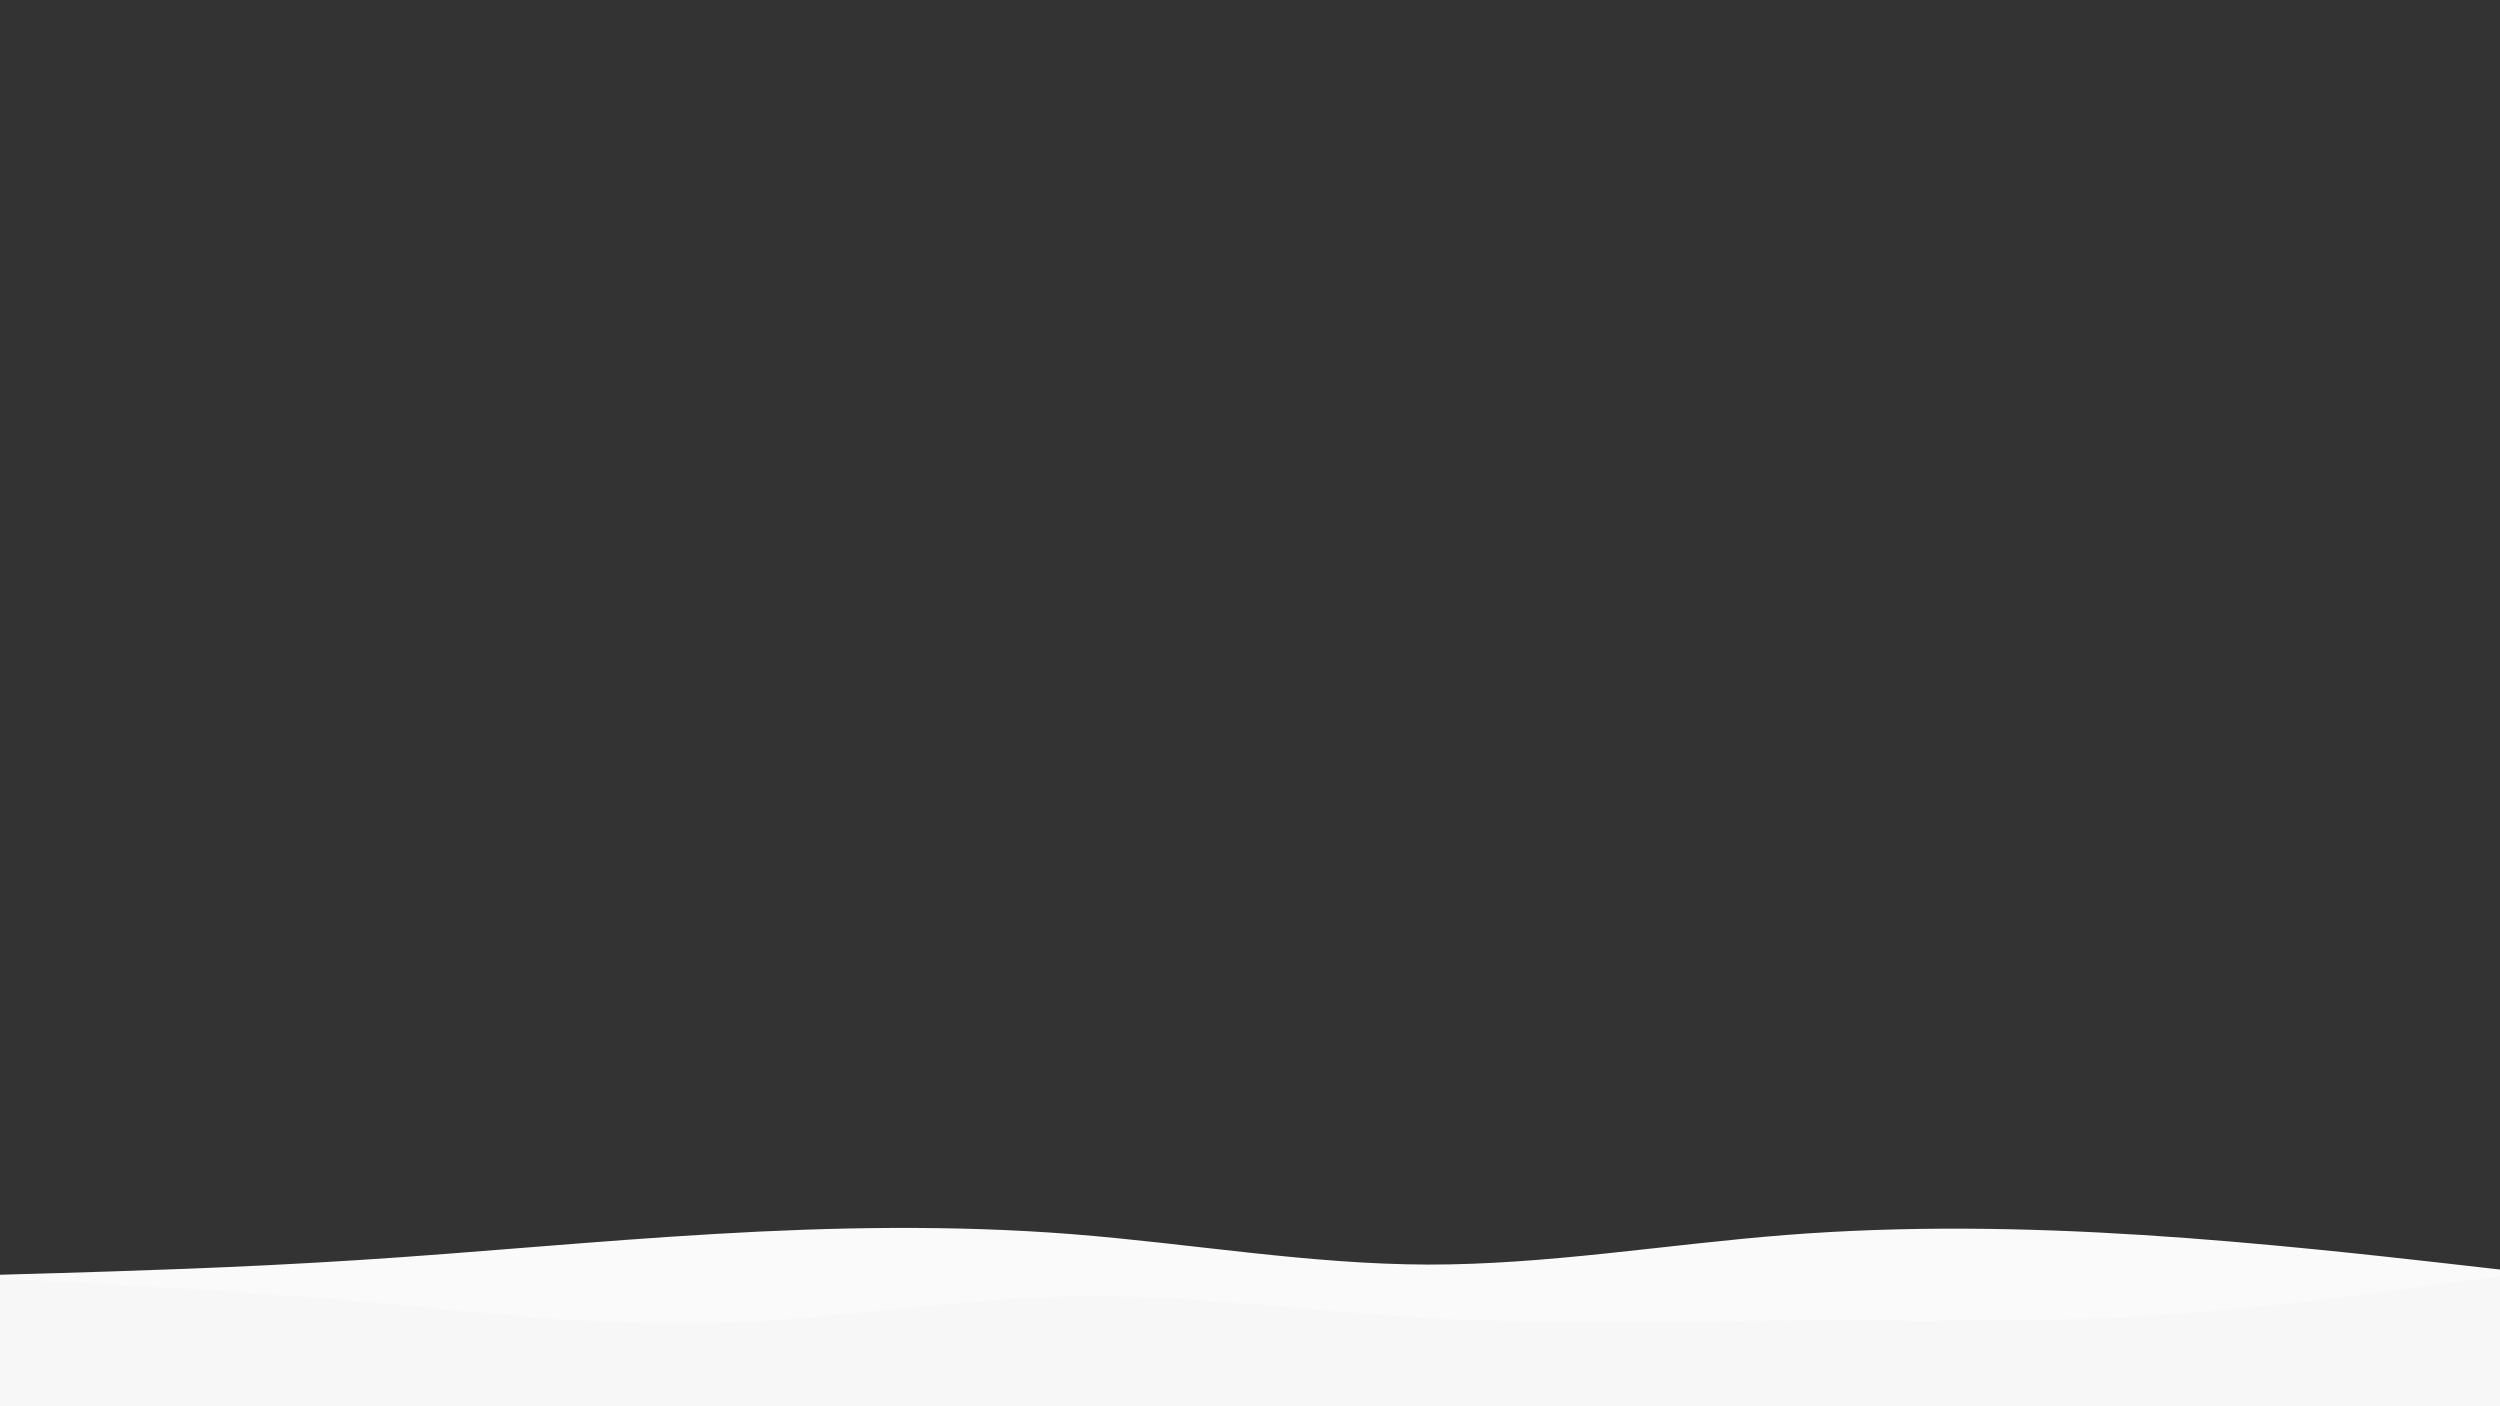
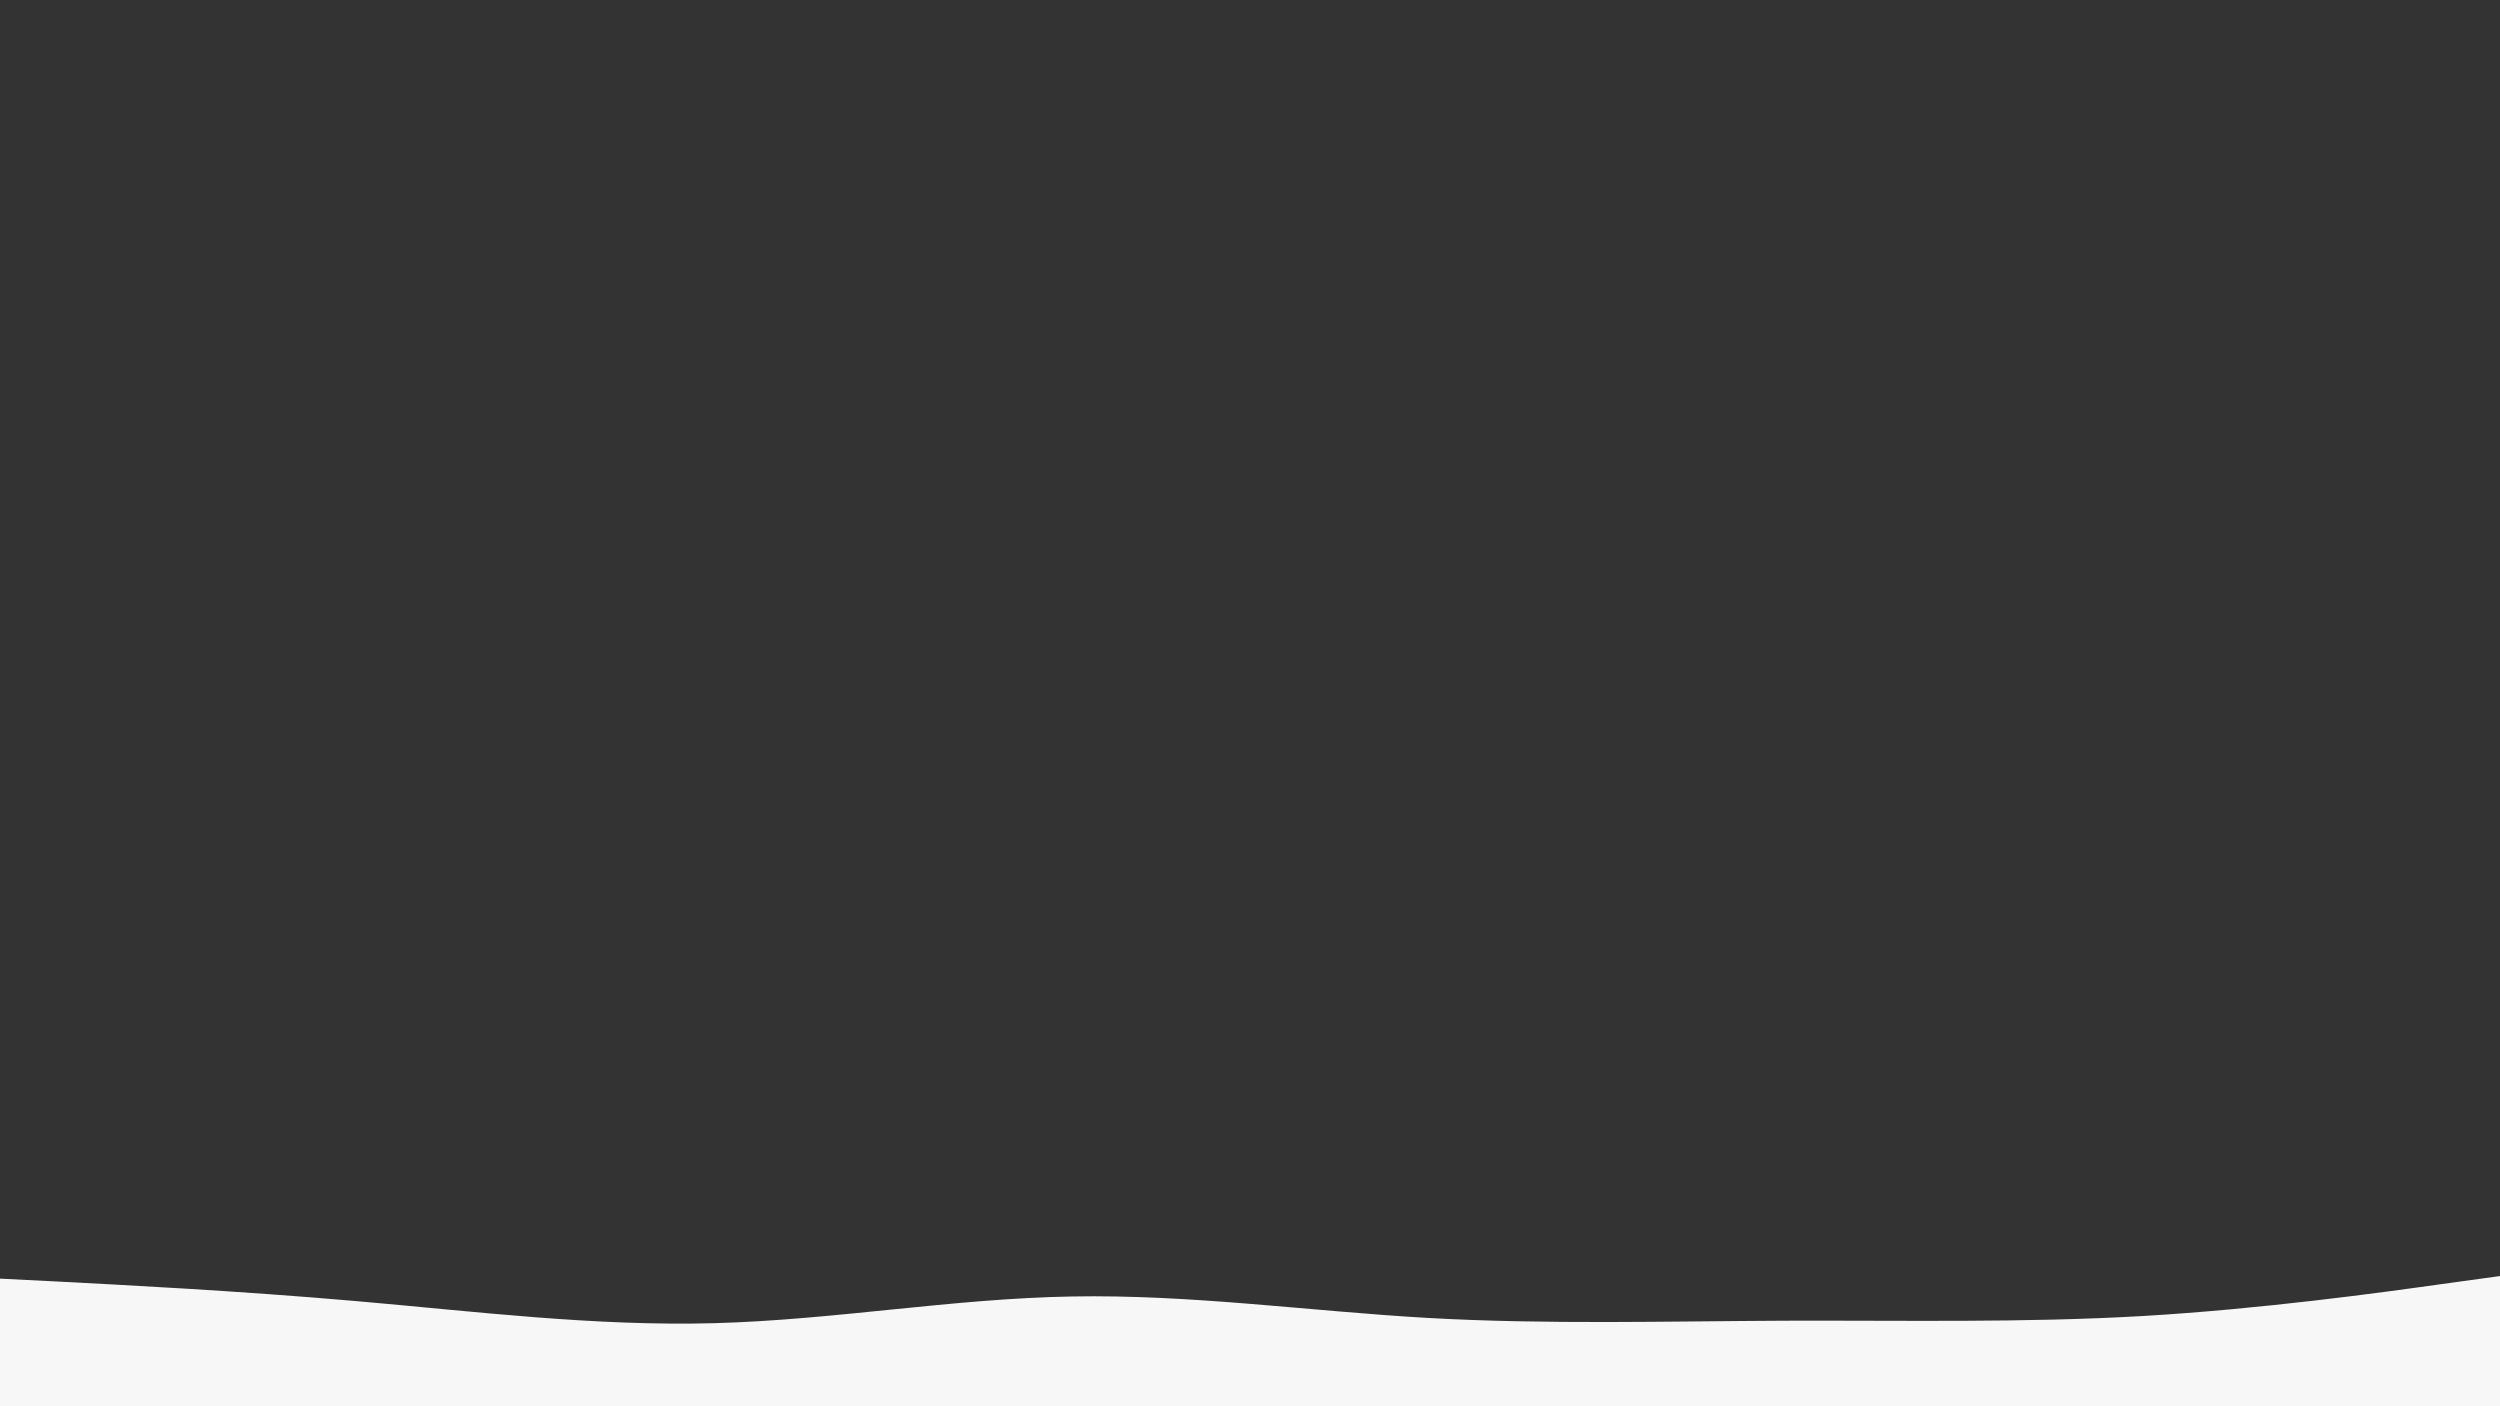
<svg xmlns="http://www.w3.org/2000/svg" id="visual" viewBox="0 0 1920 1080" width="1920" height="1080">
  <rect x="0" y="0" width="1920" height="1080" fill="#333333" stroke="none" />
-   <path d="M0 979L45.7 977.7C91.3 976.3 182.7 973.7 274.2 967.8C365.7 962 457.3 953 548.8 947.7C640.3 942.3 731.7 940.7 823 947.8C914.3 955 1005.7 971 1097 971.2C1188.3 971.3 1279.7 955.7 1371.2 948.5C1462.7 941.3 1554.3 942.7 1645.8 948.5C1737.3 954.3 1828.7 964.7 1874.3 969.8L1920 975L1920 1081L1874.3 1081C1828.7 1081 1737.3 1081 1645.8 1081C1554.3 1081 1462.7 1081 1371.2 1081C1279.7 1081 1188.3 1081 1097 1081C1005.7 1081 914.3 1081 823 1081C731.7 1081 640.3 1081 548.8 1081C457.3 1081 365.7 1081 274.2 1081C182.7 1081 91.3 1081 45.7 1081L0 1081Z" fill="#fafafa" />
-   <path d="M0 982L45.7 984.3C91.3 986.7 182.7 991.3 274.2 999.3C365.7 1007.3 457.3 1018.7 548.8 1016.2C640.3 1013.7 731.7 997.3 823 995.7C914.3 994 1005.7 1007 1097 1012.2C1188.3 1017.3 1279.7 1014.7 1371.2 1014.3C1462.7 1014 1554.3 1016 1645.8 1010.7C1737.3 1005.3 1828.7 992.7 1874.3 986.3L1920 980L1920 1081L1874.3 1081C1828.7 1081 1737.3 1081 1645.8 1081C1554.3 1081 1462.7 1081 1371.2 1081C1279.7 1081 1188.3 1081 1097 1081C1005.7 1081 914.3 1081 823 1081C731.7 1081 640.3 1081 548.8 1081C457.3 1081 365.7 1081 274.2 1081C182.7 1081 91.3 1081 45.7 1081L0 1081Z" fill="#f7f7f7" />
+   <path d="M0 982L45.7 984.3C91.3 986.7 182.7 991.3 274.2 999.3C365.7 1007.3 457.3 1018.7 548.8 1016.2C640.3 1013.7 731.7 997.3 823 995.7C914.3 994 1005.7 1007 1097 1012.2C1188.3 1017.3 1279.7 1014.7 1371.2 1014.3C1462.7 1014 1554.3 1016 1645.8 1010.7C1737.3 1005.3 1828.7 992.7 1874.3 986.3L1920 980L1920 1081C1828.7 1081 1737.3 1081 1645.8 1081C1554.3 1081 1462.7 1081 1371.2 1081C1279.7 1081 1188.3 1081 1097 1081C1005.7 1081 914.3 1081 823 1081C731.7 1081 640.3 1081 548.8 1081C457.3 1081 365.7 1081 274.2 1081C182.7 1081 91.3 1081 45.7 1081L0 1081Z" fill="#f7f7f7" />
</svg>